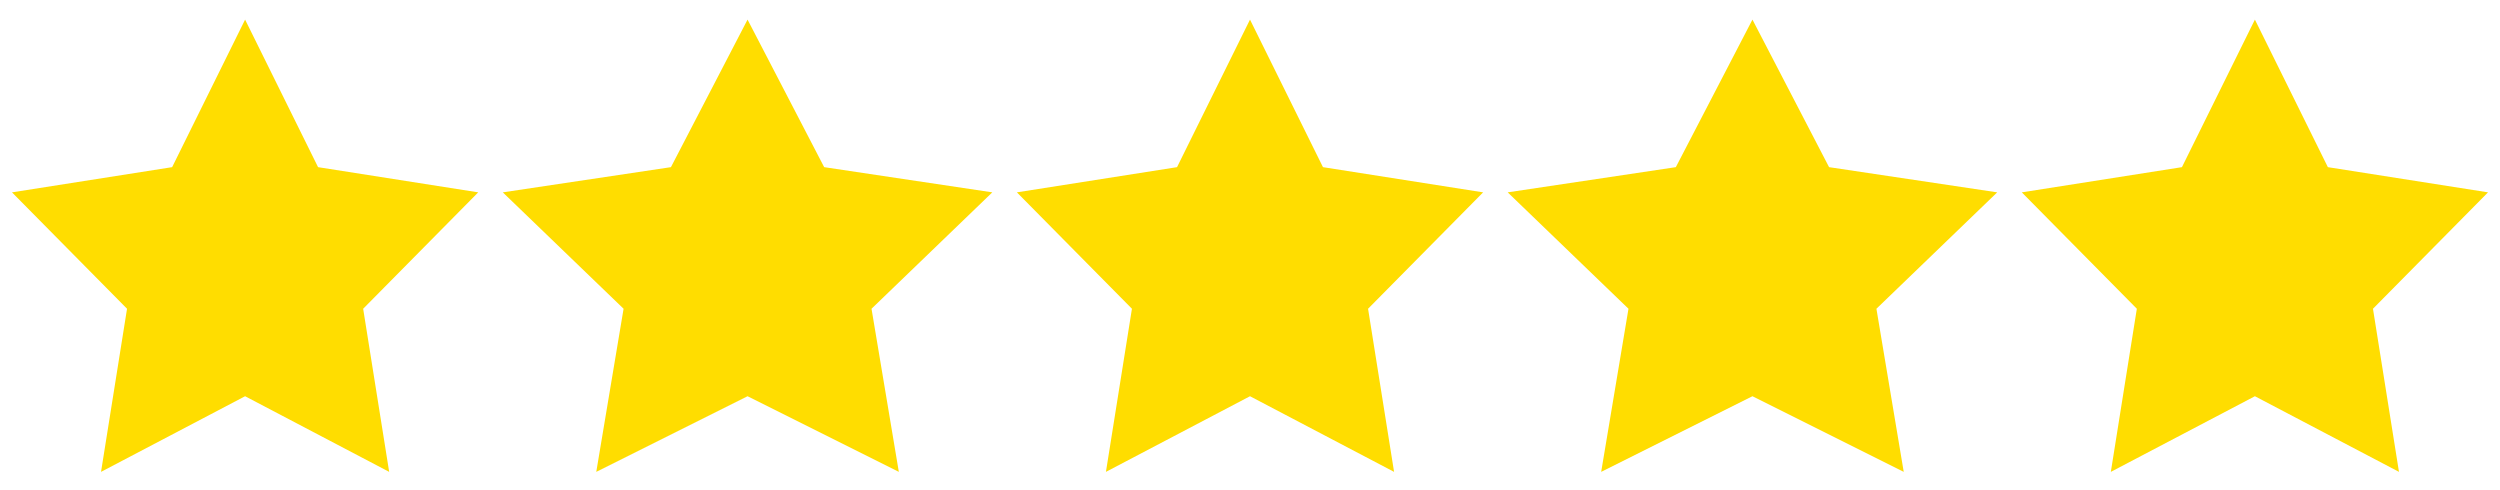
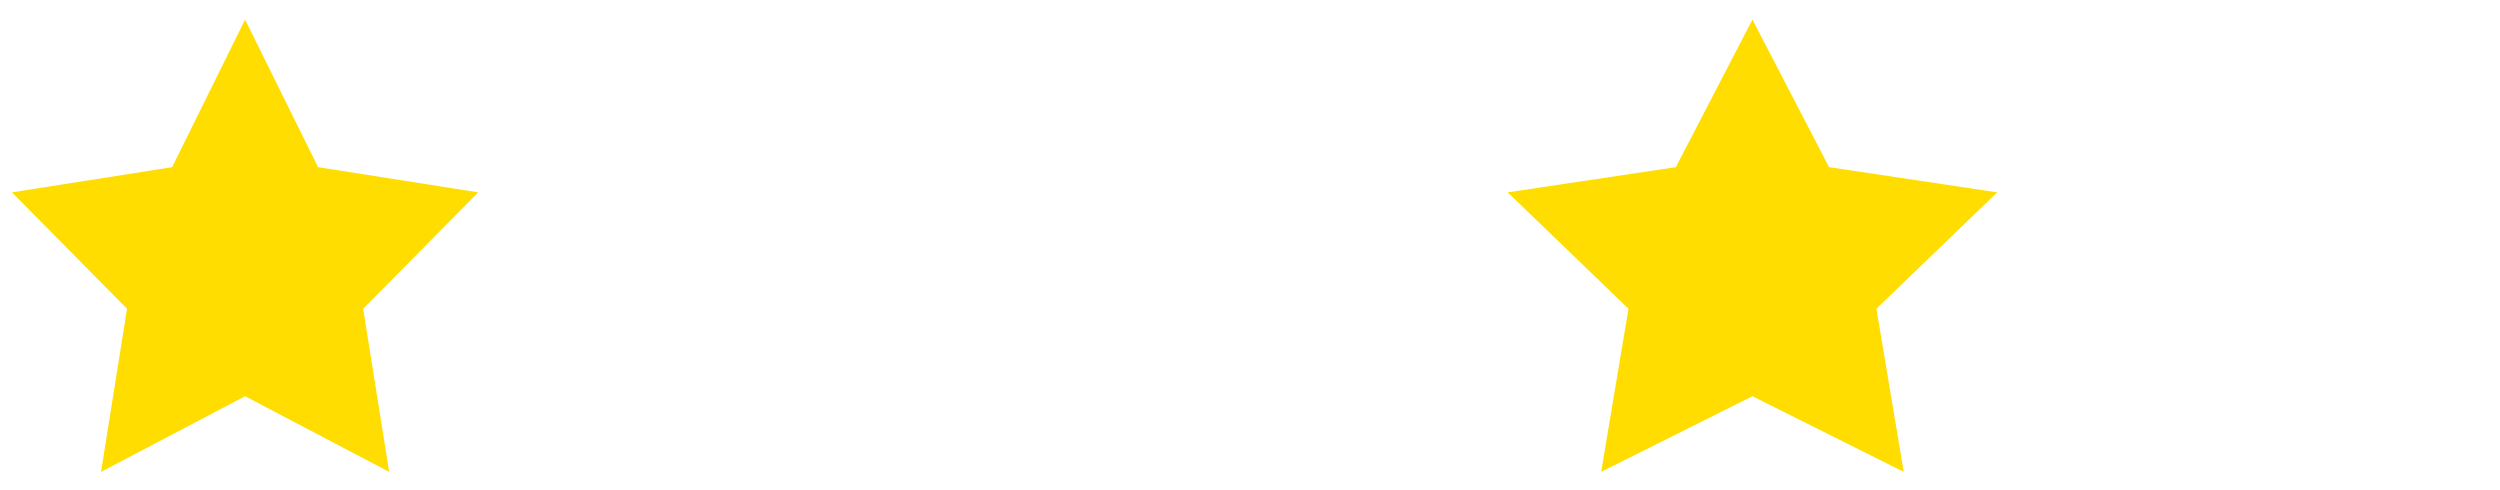
<svg xmlns="http://www.w3.org/2000/svg" width="102px" height="20px" viewBox="0 0 102 20" version="1.1">
  <title>Group 11</title>
  <desc>Created with Sketch.</desc>
  <g id="Current-Sprint-GDD" stroke="none" stroke-width="1" fill="none" fill-rule="evenodd">
    <g id="Bankruptcy-Landing-Page" transform="translate(-1153, -1751)" fill="#FFDD00">
      <g id="Group-5-Copy" transform="translate(627, 1713)">
        <g id="Group-11" transform="translate(526, 38.8)">
          <polygon id="Star" points="10 15.366 4.122 18.452 5.183 11.797 0.489 7.048 7.023 6.02 10 -1.81188398e-13 12.977 6.02 19.511 7.048 14.817 11.797 15.878 18.452" />
-           <polygon id="Star-Copy" points="30.5 15.366 24.328 18.452 25.442 11.797 20.514 7.048 27.374 6.02 30.5 -1.81188398e-13 33.626 6.02 40.486 7.048 35.558 11.797 36.672 18.452" />
-           <polygon id="Star-Copy-2" points="51 15.366 45.122 18.452 46.183 11.797 41.489 7.048 48.023 6.02 51 -1.81188398e-13 53.977 6.02 60.511 7.048 55.817 11.797 56.878 18.452" />
          <polygon id="Star-Copy-3" points="71.5 15.366 65.328 18.452 66.442 11.797 61.514 7.048 68.374 6.02 71.5 -1.81188398e-13 74.626 6.02 81.486 7.048 76.558 11.797 77.672 18.452" />
-           <polygon id="Star-Copy-4" points="92 15.366 86.122 18.452 87.183 11.797 82.489 7.048 89.023 6.02 92 -1.81188398e-13 94.977 6.02 101.511 7.048 96.817 11.797 97.878 18.452" />
        </g>
      </g>
    </g>
  </g>
</svg>